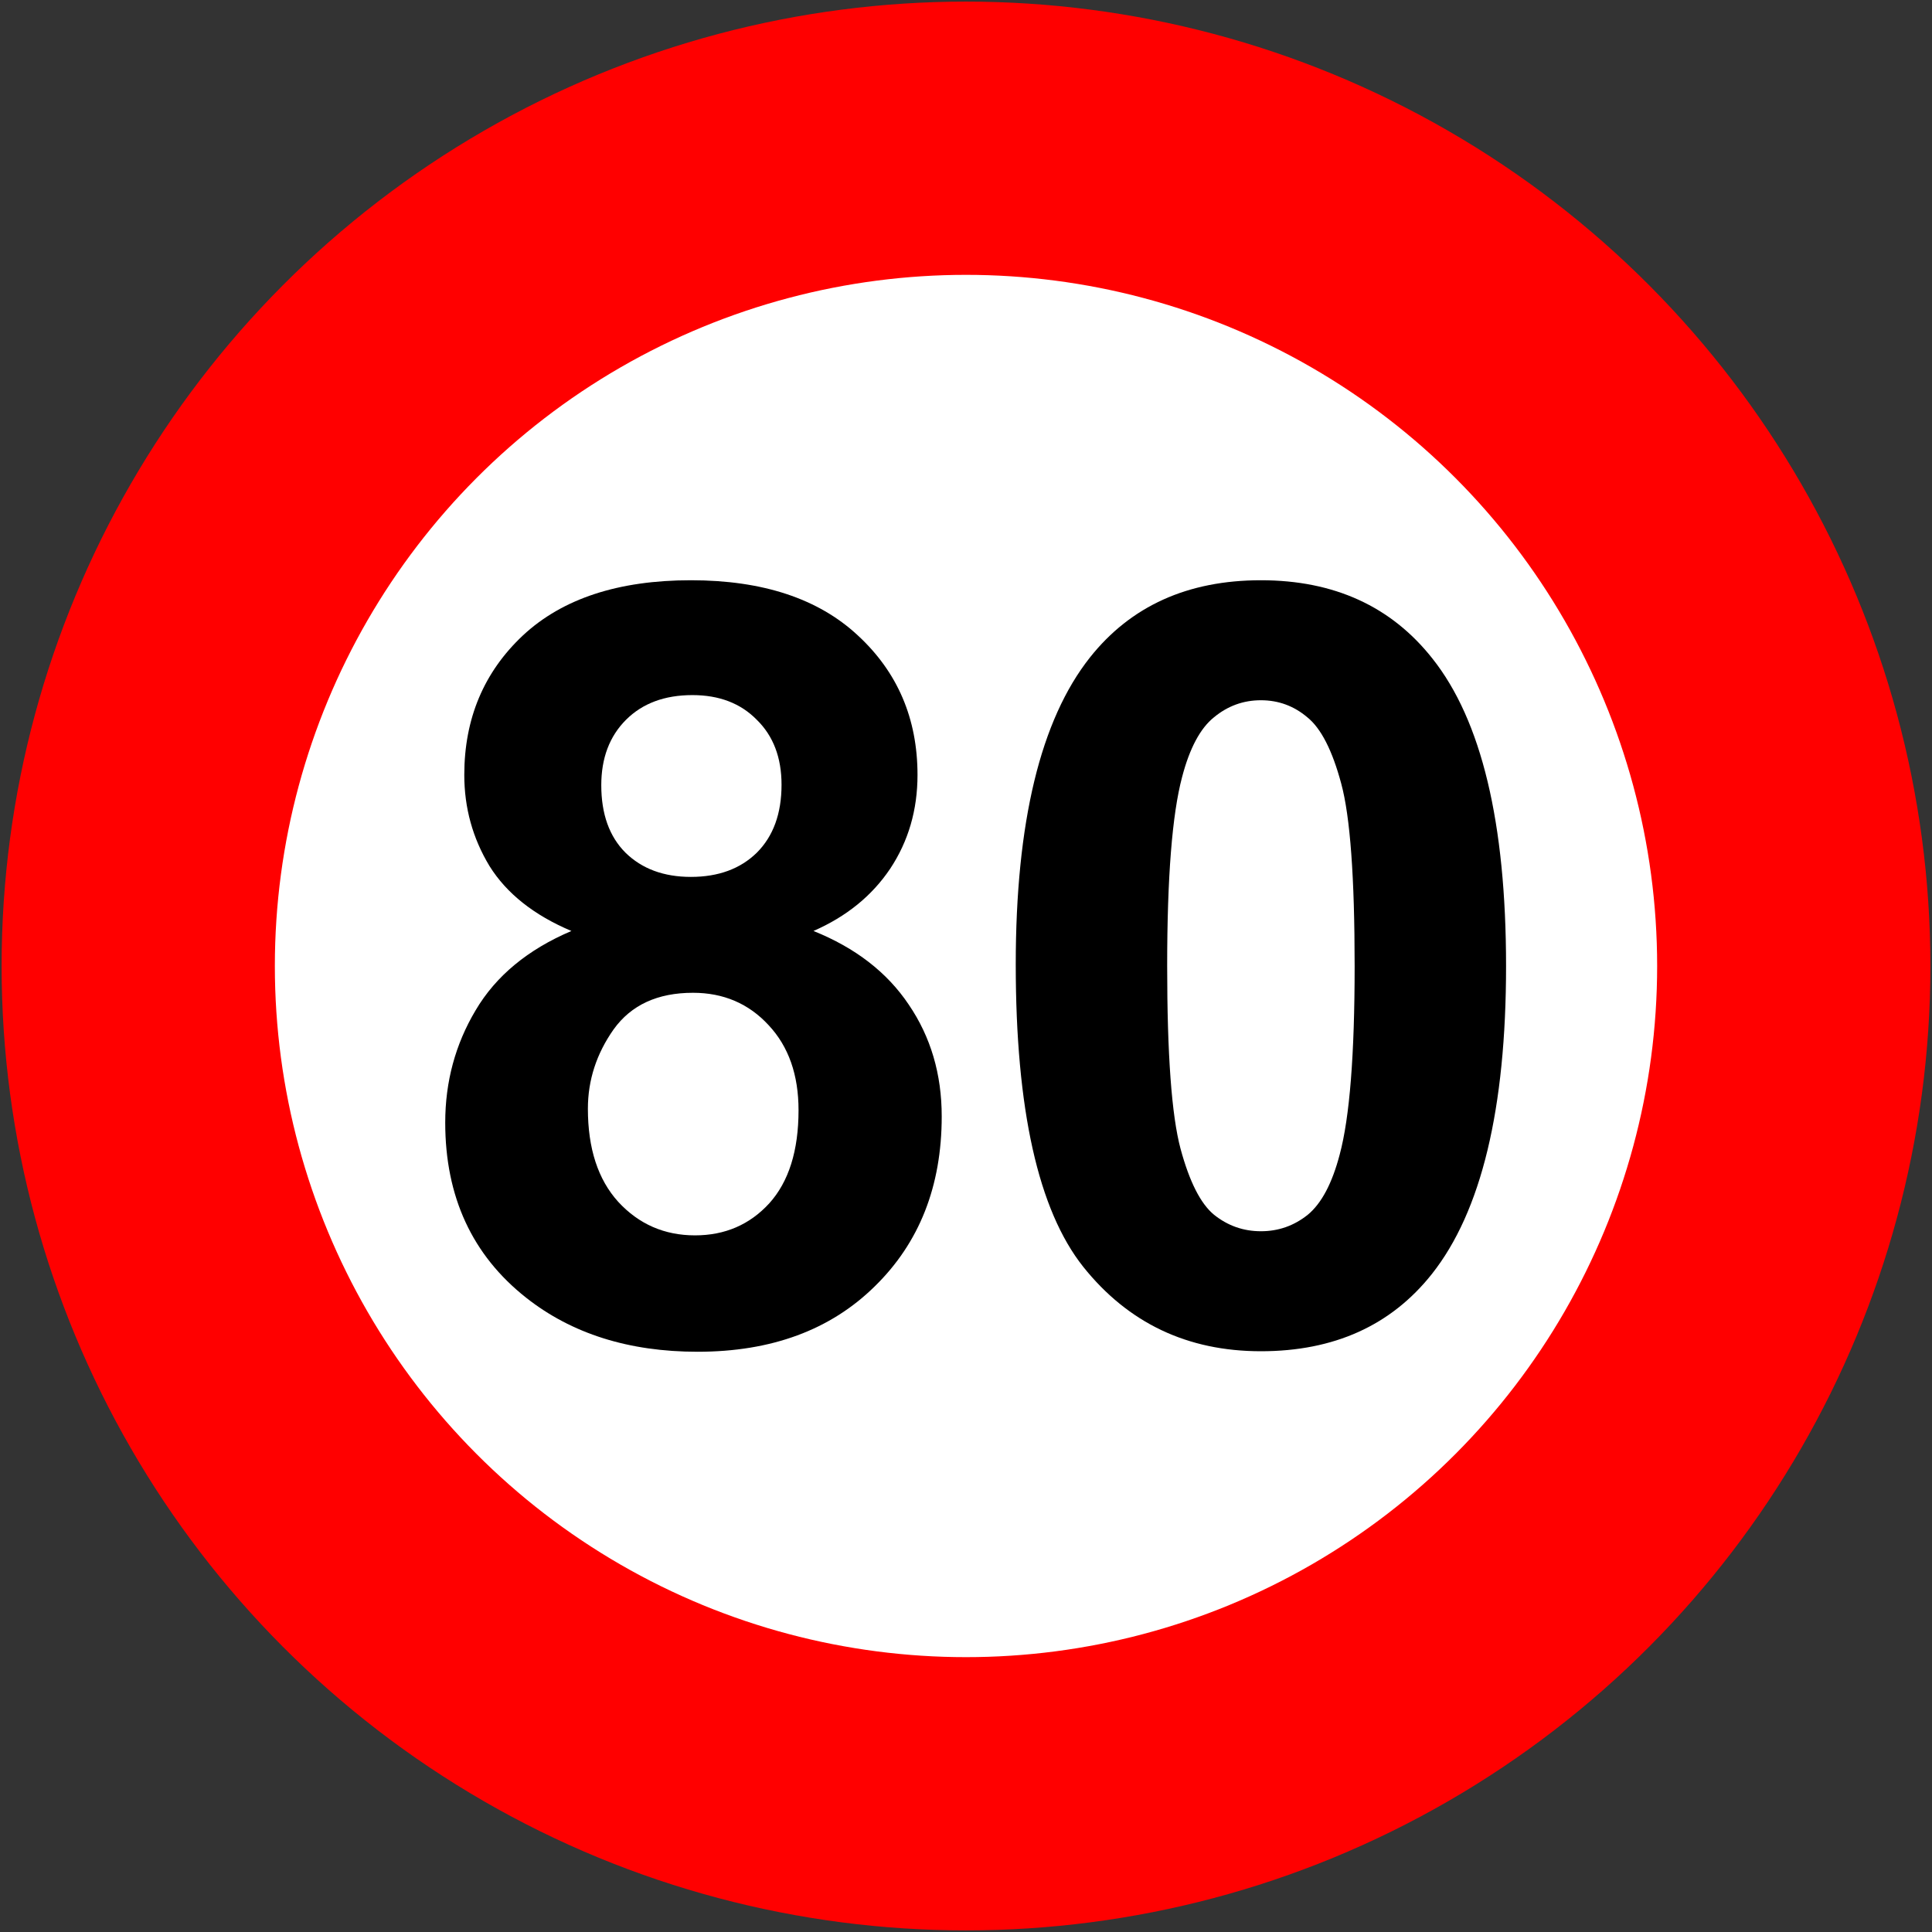
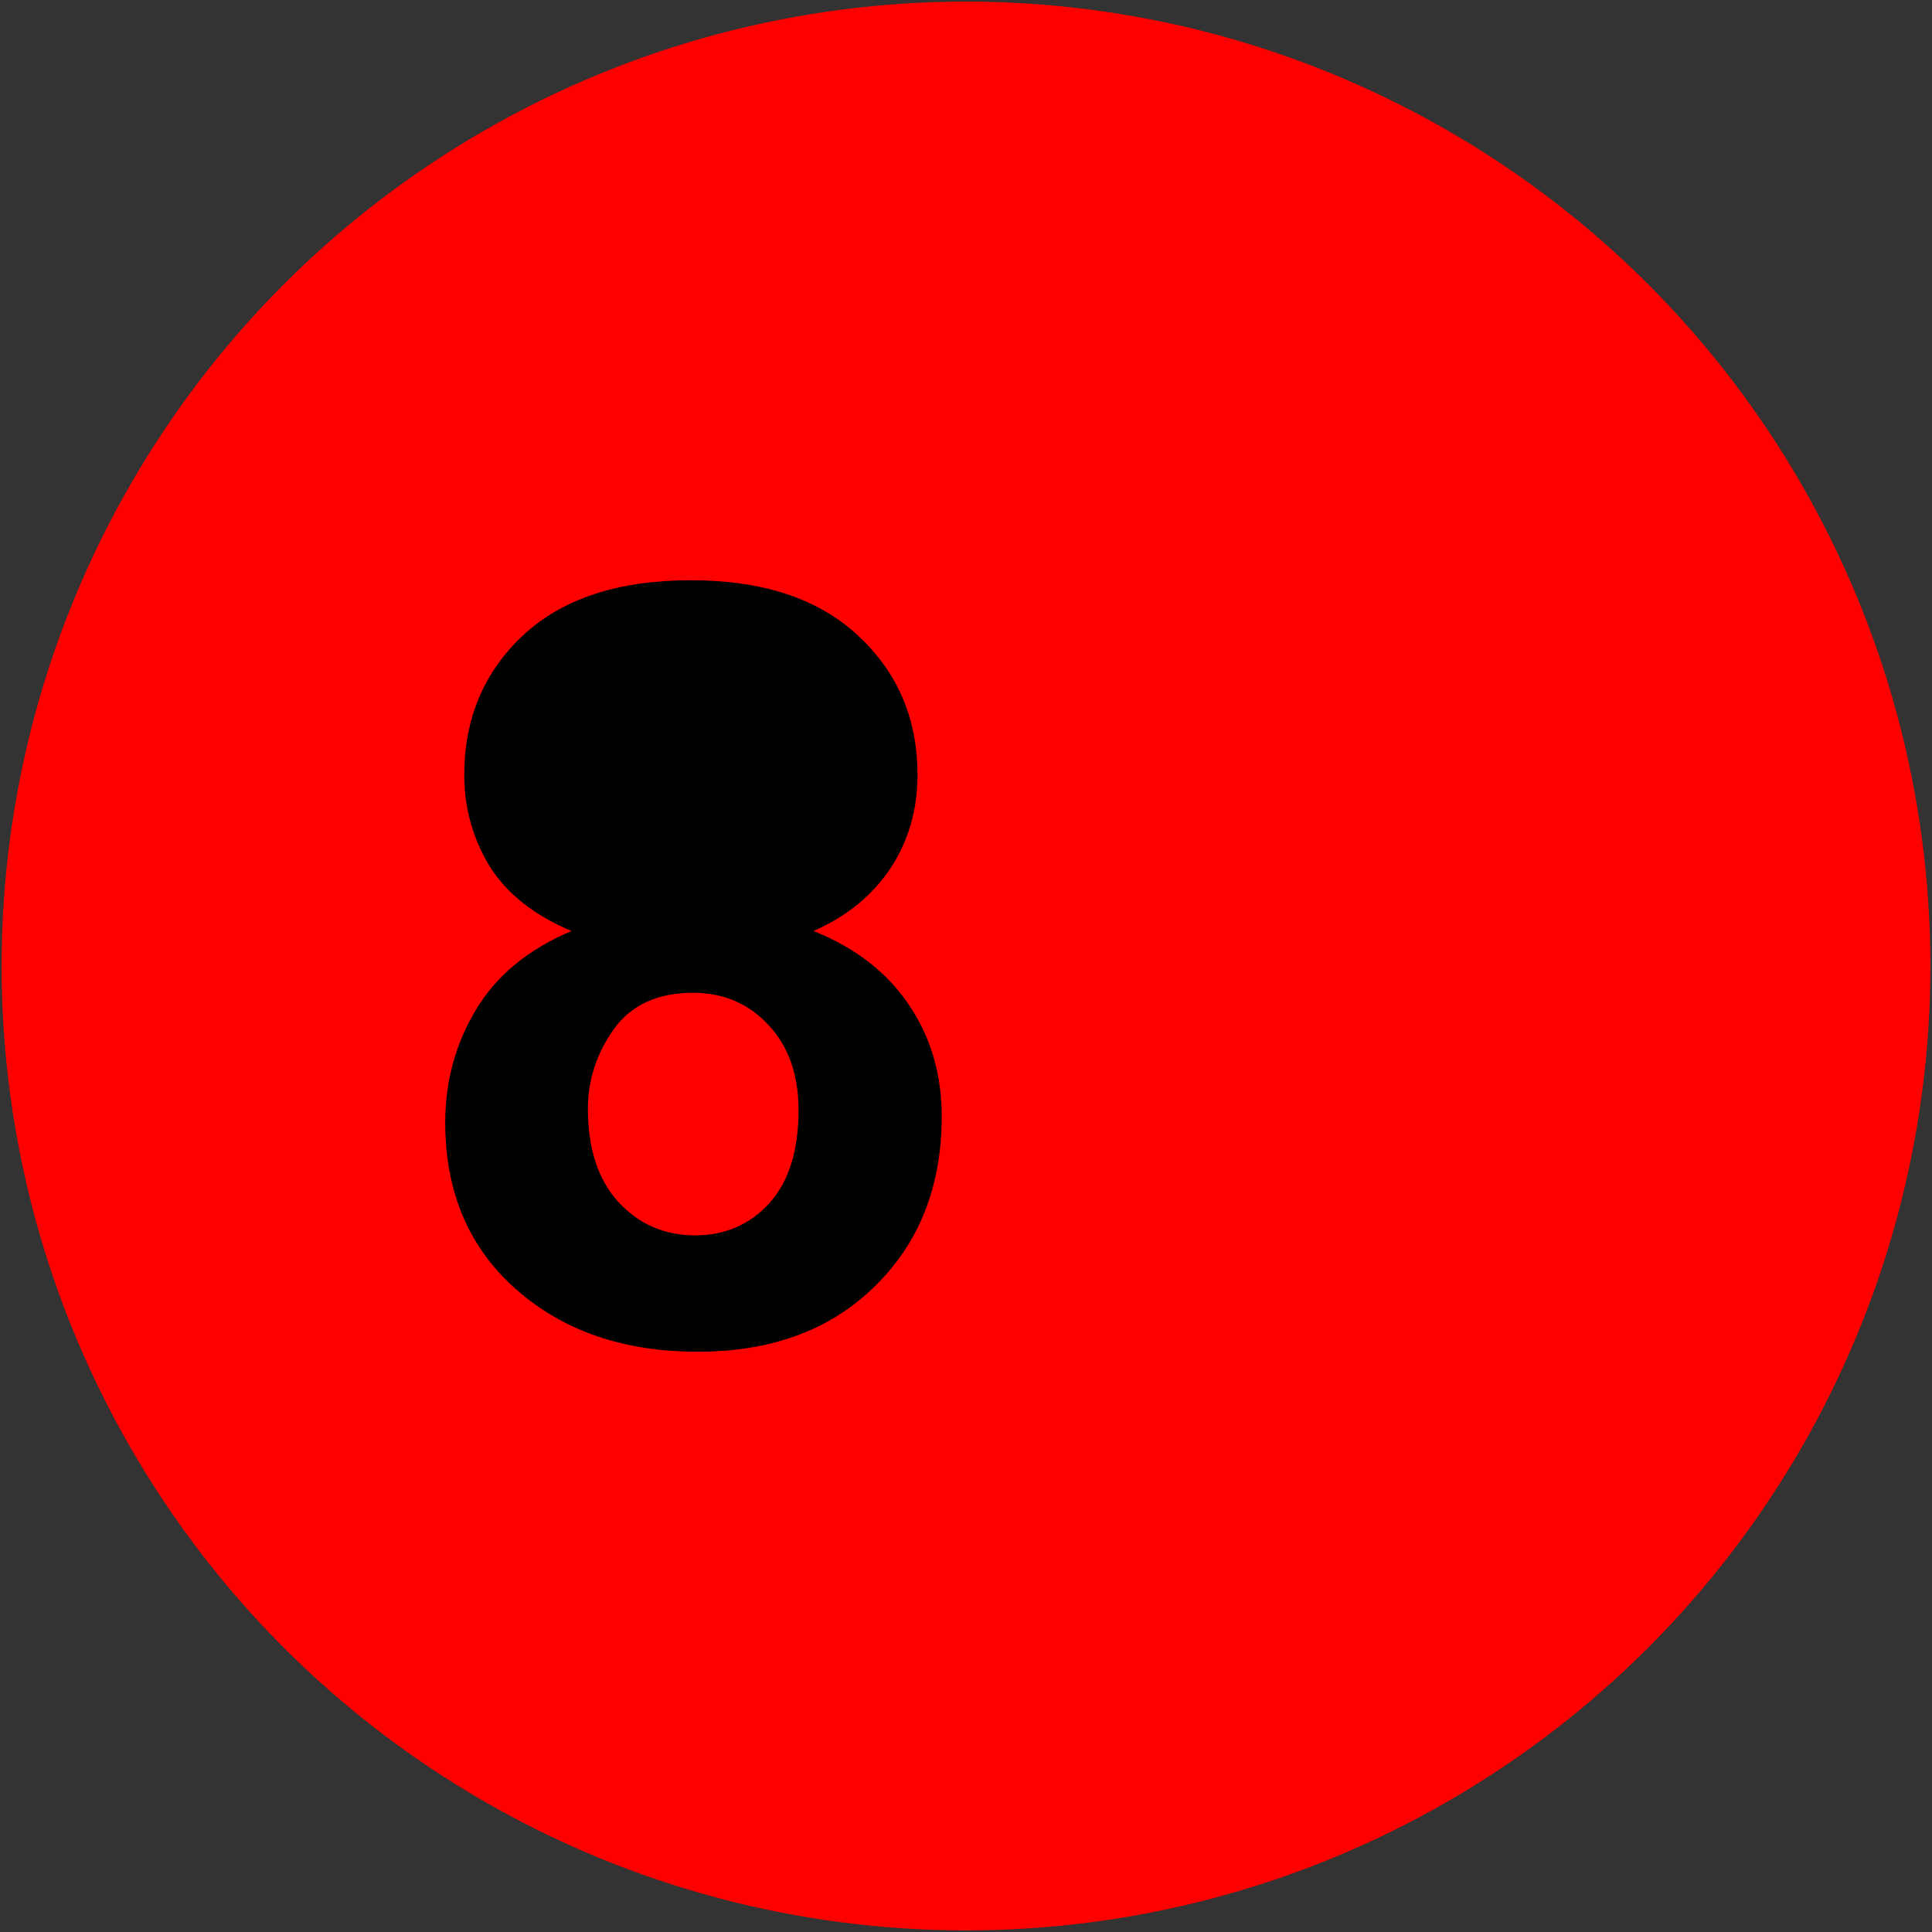
<svg xmlns="http://www.w3.org/2000/svg" xmlns:ns1="http://www.inkscape.org/namespaces/inkscape" xmlns:ns2="http://sodipodi.sourceforge.net/DTD/sodipodi-0.dtd" width="601mm" height="601mm" viewBox="0 0 601 601" version="1.1" id="svg820" ns1:version="0.92.2 (5c3e80d, 2017-08-06)" ns2:docname="11.svg">
  <rect x="0" y="0" width="601" height="601" fill="#333333" stroke="none" />
  <defs id="defs814" />
  <ns2:namedview id="base" pagecolor="#ffffff" bordercolor="#666666" borderopacity="1.0" ns1:pageopacity="0.0" ns1:pageshadow="2" ns1:zoom="0.24748737" ns1:cx="1851.9457" ns1:cy="1243.5578" ns1:document-units="mm" ns1:current-layer="text816" showgrid="false" ns1:window-width="1920" ns1:window-height="1057" ns1:window-x="-8" ns1:window-y="-8" ns1:window-maximized="1" />
  <g ns1:label="Layer 1" ns1:groupmode="layer" id="layer1" transform="translate(0,304)">
    <circle style="opacity:1;fill:#ff0000;fill-opacity:1;fill-rule:nonzero;stroke:none;stroke-width:0.172;stroke-linecap:butt;stroke-linejoin:round;stroke-miterlimit:10;stroke-dasharray:none;stroke-opacity:1;paint-order:normal" id="path1365" cx="300.5" cy="-3.5" r="300" />
-     <circle r="215" cy="-3.5" cx="300.5" id="circle1367" style="opacity:1;fill:#ffffff;fill-opacity:1;fill-rule:nonzero;stroke:none;stroke-width:0.123;stroke-linecap:butt;stroke-linejoin:round;stroke-miterlimit:10;stroke-dasharray:none;stroke-opacity:1;paint-order:normal" />
    <g aria-label="80" style="font-style:normal;font-variant:normal;font-weight:bold;font-stretch:normal;font-size:328.117px;line-height:1.25;font-family:Arial;-inkscape-font-specification:'Arial Bold';letter-spacing:0px;word-spacing:0px;fill:#000000;fill-opacity:1;stroke:none;stroke-width:1.709" id="text816">
-       <path d="m 177.752,-14.395 q -17.463,-7.37 -25.474,-20.187 -7.85,-12.977 -7.85,-28.358 0,-26.275 18.264,-43.418 Q 181.117,-123.5 214.922,-123.5 q 33.485,0 51.909,17.143 18.585,17.143 18.585,43.418 0,16.342 -8.491,29.159 -8.491,12.657 -23.872,19.386 19.546,7.85 29.64,22.911 10.254,15.06 10.254,34.766 0,32.523 -20.828,52.87 Q 251.451,116.5 217.005,116.5 184.962,116.5 163.654,99.678 138.5,79.811 138.5,45.205 q 0,-19.065 9.453,-34.927 9.453,-16.021 29.8,-24.673 z m 9.292,-45.34 q 0,13.458 7.53,20.988 7.69,7.53 20.347,7.53 12.817,0 20.507,-7.53 7.69,-7.69 7.69,-21.148 0,-12.657 -7.69,-20.187 -7.53,-7.69 -20.027,-7.69 -12.977,0 -20.668,7.69 -7.69,7.69 -7.69,20.347 z m -4.166,100.614 q 0,18.585 9.453,28.999 9.613,10.414 23.872,10.414 13.939,0 23.071,-9.933 9.132,-10.093 9.132,-28.999 0,-16.502 -9.292,-26.435 -9.292,-10.093 -23.551,-10.093 -16.502,0 -24.673,11.375 -8.011,11.375 -8.011,24.673 z" style="font-style:normal;font-variant:normal;font-weight:bold;font-stretch:normal;font-family:Arial;-inkscape-font-specification:'Arial Bold';fill:#000000;fill-opacity:1;stroke:none;stroke-width:1.709" id="path818" ns1:connector-curvature="0" />
-       <path d="m 392.238,-123.5 q 34.126,0 53.351,24.352 22.911,28.838 22.911,95.648 0,66.649 -23.071,95.808 -19.065,24.032 -53.191,24.032 -34.286,0 -55.274,-26.275 -20.988,-26.435 -20.988,-94.045 0,-66.328 23.071,-95.487 Q 358.112,-123.5 392.238,-123.5 Z m 0,37.33 q -8.171,0 -14.579,5.287 -6.409,5.127 -9.933,18.585 -4.646,17.463 -4.646,58.798 0,41.335 4.166,56.876 4.166,15.381 10.414,20.507 6.409,5.127 14.579,5.127 8.171,0 14.579,-5.127 6.409,-5.287 9.933,-18.745 4.646,-17.303 4.646,-58.638 0,-41.335 -4.166,-56.716 -4.166,-15.541 -10.574,-20.668 -6.248,-5.287 -14.419,-5.287 z" style="font-style:normal;font-variant:normal;font-weight:bold;font-stretch:normal;font-family:Arial;-inkscape-font-specification:'Arial Bold';fill:#000000;fill-opacity:1;stroke:none;stroke-width:1.709" id="path820" ns1:connector-curvature="0" />
+       <path d="m 177.752,-14.395 q -17.463,-7.37 -25.474,-20.187 -7.85,-12.977 -7.85,-28.358 0,-26.275 18.264,-43.418 Q 181.117,-123.5 214.922,-123.5 q 33.485,0 51.909,17.143 18.585,17.143 18.585,43.418 0,16.342 -8.491,29.159 -8.491,12.657 -23.872,19.386 19.546,7.85 29.64,22.911 10.254,15.06 10.254,34.766 0,32.523 -20.828,52.87 Q 251.451,116.5 217.005,116.5 184.962,116.5 163.654,99.678 138.5,79.811 138.5,45.205 q 0,-19.065 9.453,-34.927 9.453,-16.021 29.8,-24.673 z m 9.292,-45.34 z m -4.166,100.614 q 0,18.585 9.453,28.999 9.613,10.414 23.872,10.414 13.939,0 23.071,-9.933 9.132,-10.093 9.132,-28.999 0,-16.502 -9.292,-26.435 -9.292,-10.093 -23.551,-10.093 -16.502,0 -24.673,11.375 -8.011,11.375 -8.011,24.673 z" style="font-style:normal;font-variant:normal;font-weight:bold;font-stretch:normal;font-family:Arial;-inkscape-font-specification:'Arial Bold';fill:#000000;fill-opacity:1;stroke:none;stroke-width:1.709" id="path818" ns1:connector-curvature="0" />
    </g>
  </g>
</svg>